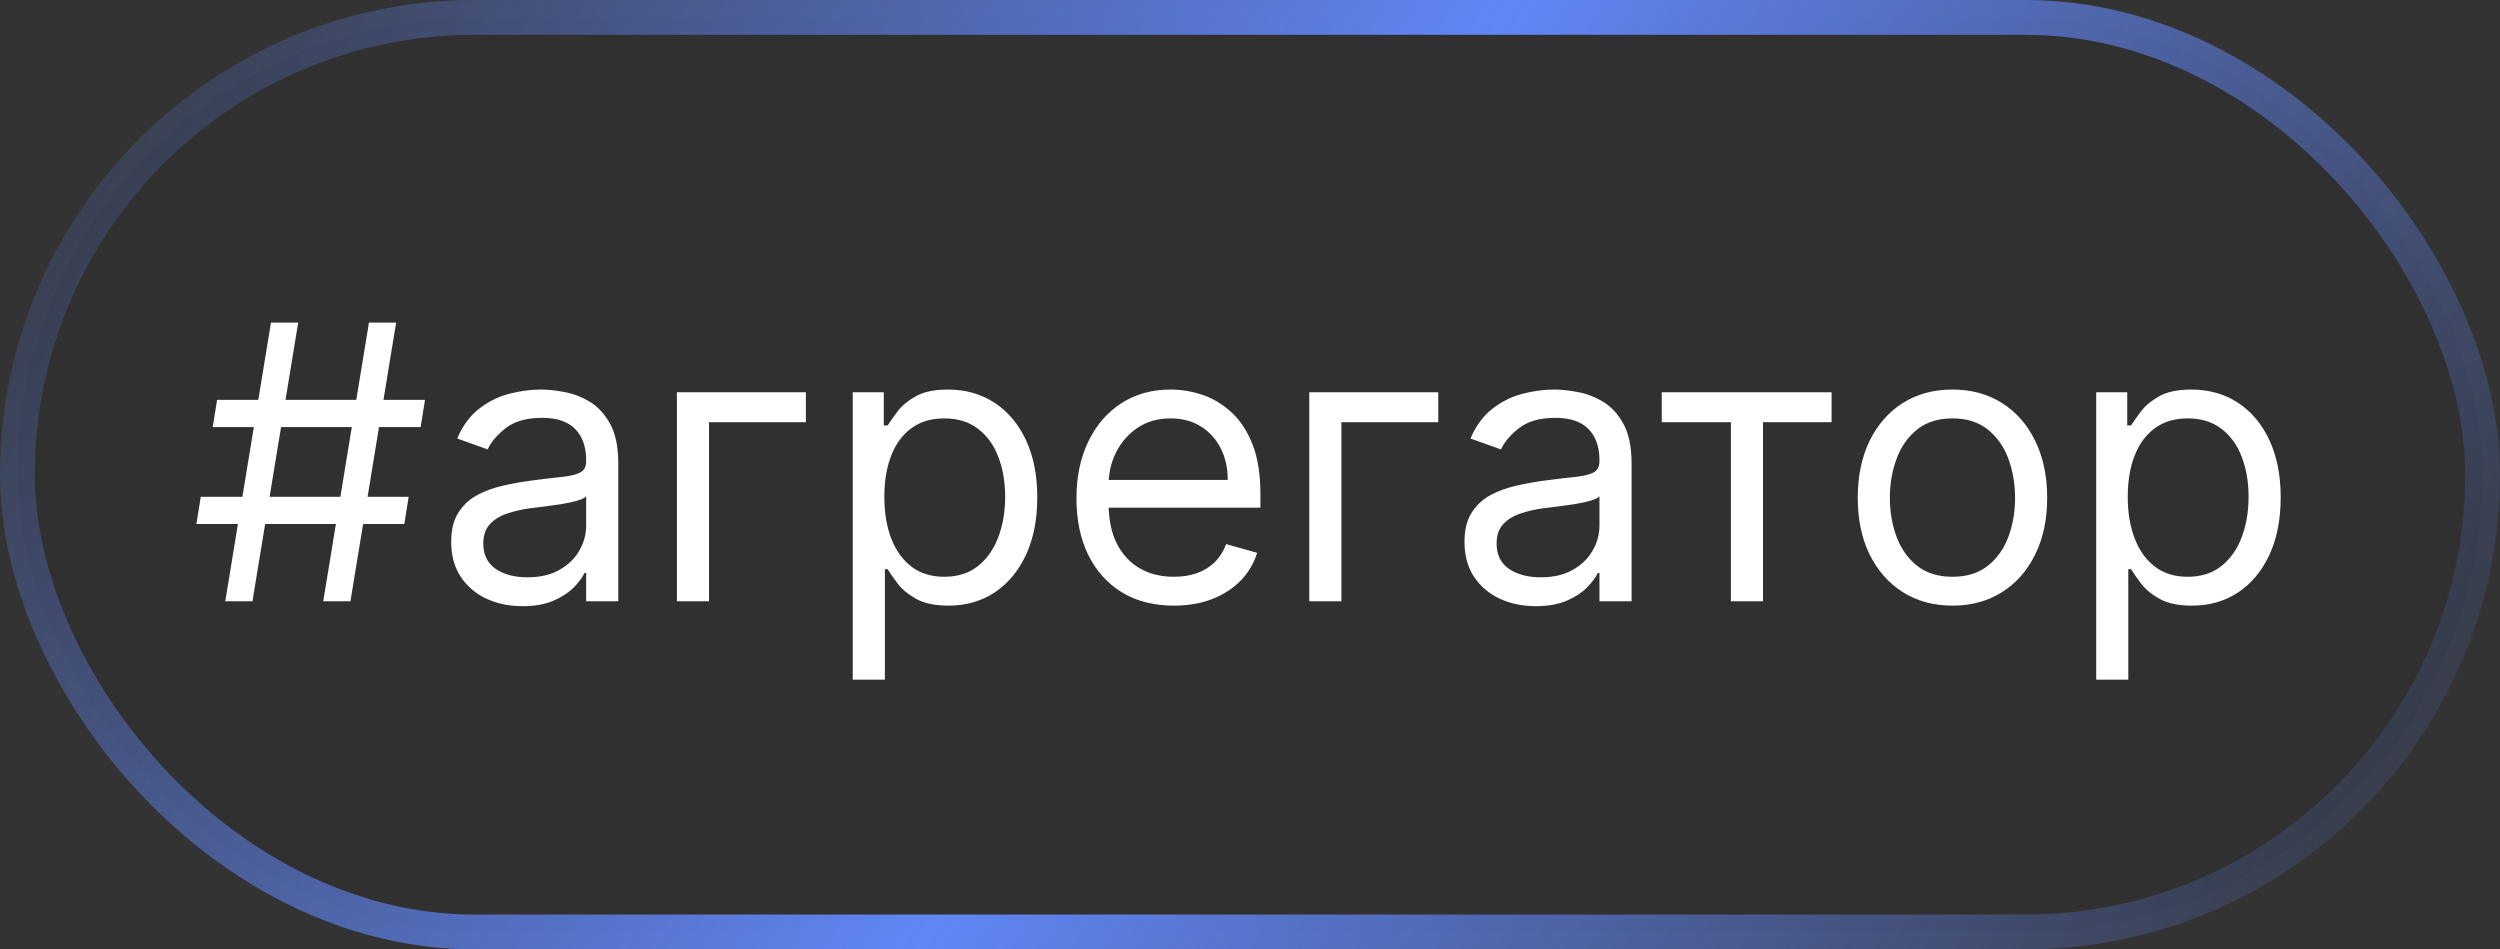
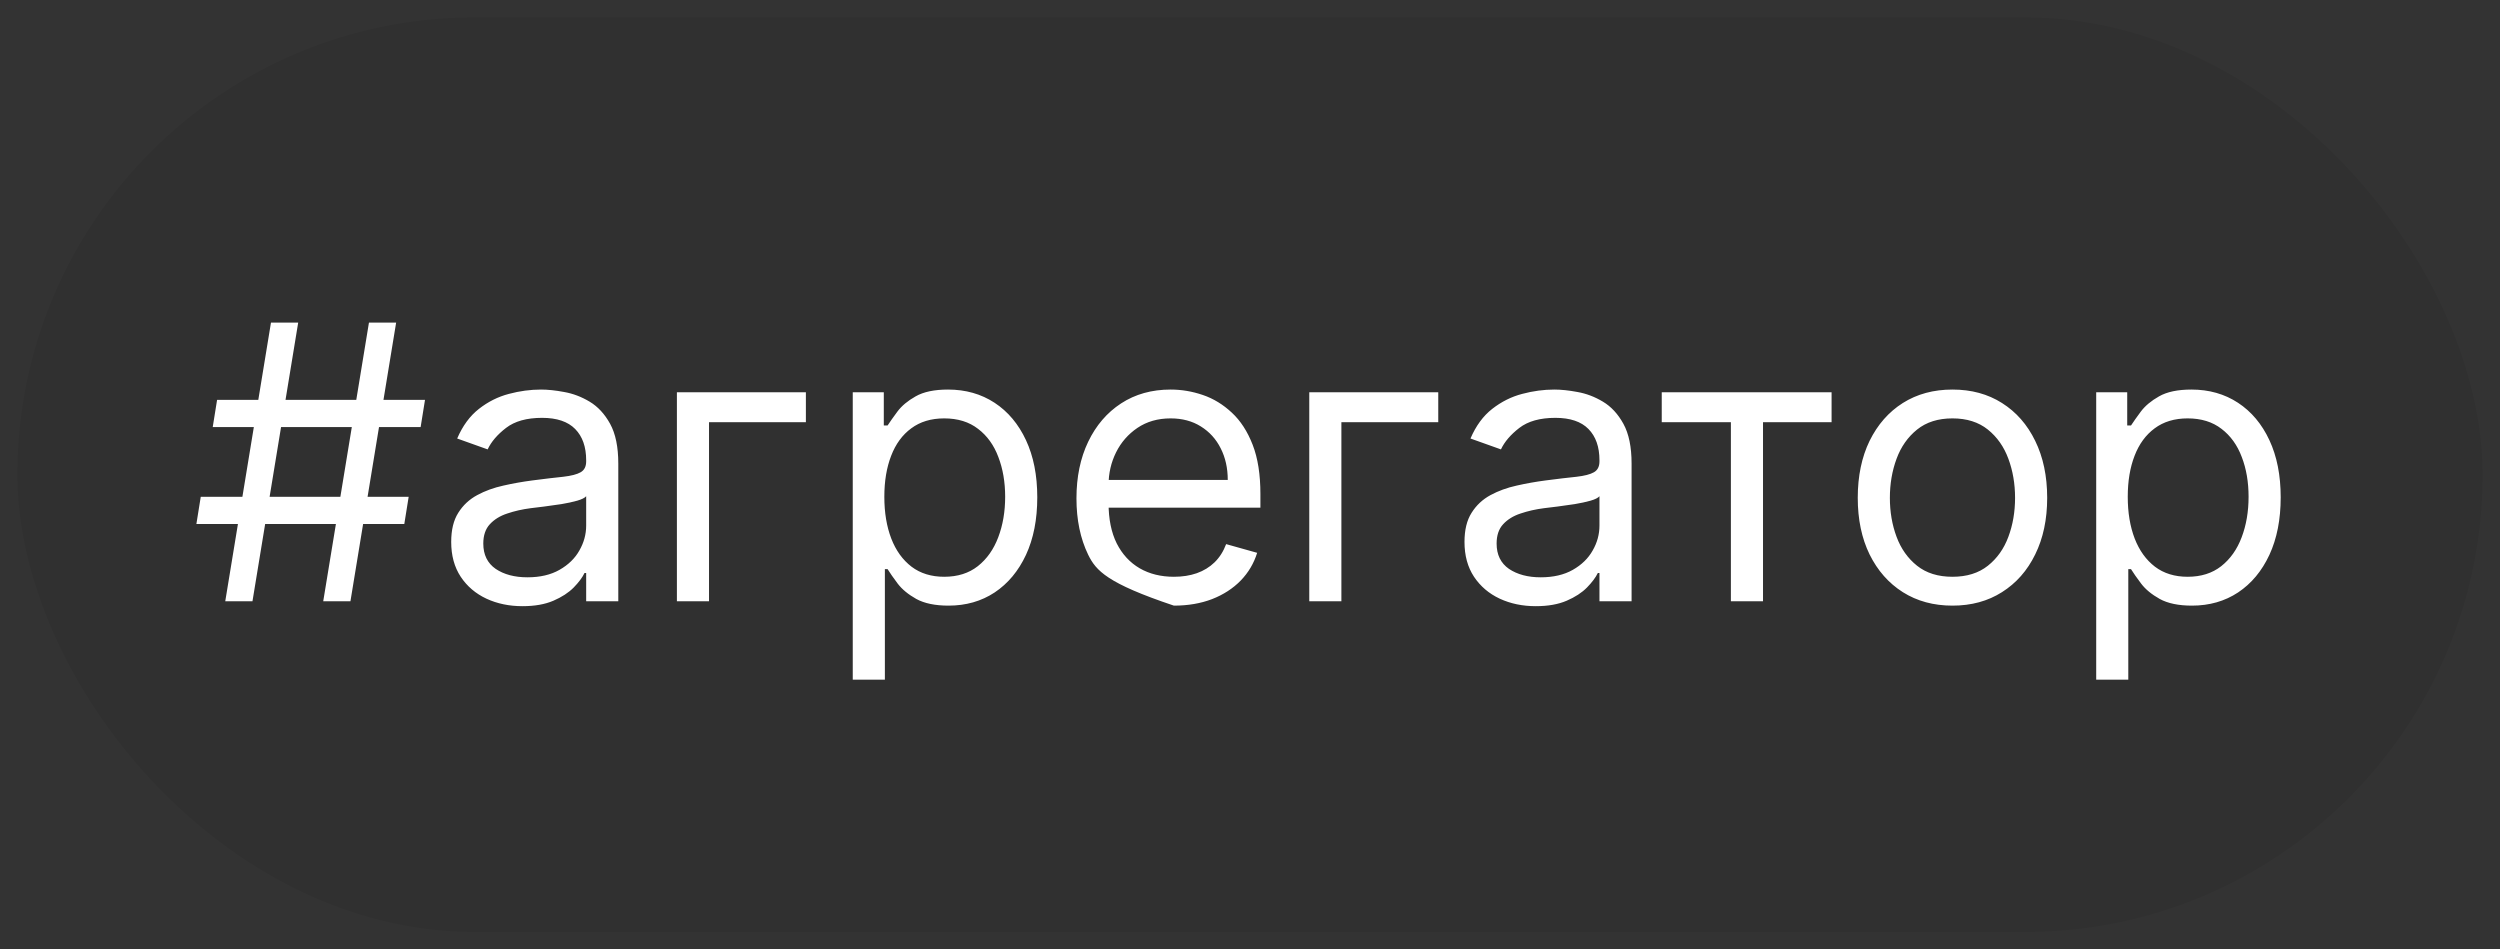
<svg xmlns="http://www.w3.org/2000/svg" width="79" height="30" viewBox="0 0 79 30" fill="none">
  <rect x="0" y="0" width="79" height="30" fill="#333333" stroke="none" />
  <rect x="0.55" y="0.55" width="77.9" height="28.9" rx="14.45" fill="black" fill-opacity="0.06" />
-   <rect x="0.55" y="0.55" width="77.9" height="28.9" rx="14.45" stroke="url(#paint0_linear_2149_2289)" stroke-width="1.1" />
-   <path d="M10.214 19L11.659 10.194H12.518L11.074 19H10.214ZM6.206 16.558L6.344 15.698H12.914L12.776 16.558H6.206ZM7.118 19L8.563 10.194H9.423L7.978 19H7.118ZM6.722 13.496L6.86 12.636H13.43L13.292 13.496H6.722ZM16.511 19.155C16.092 19.155 15.712 19.076 15.371 18.918C15.03 18.758 14.759 18.527 14.559 18.226C14.358 17.922 14.258 17.555 14.258 17.125C14.258 16.747 14.332 16.44 14.481 16.205C14.63 15.967 14.829 15.781 15.079 15.646C15.328 15.511 15.604 15.411 15.905 15.345C16.208 15.276 16.514 15.222 16.82 15.182C17.222 15.13 17.547 15.091 17.796 15.066C18.049 15.037 18.232 14.99 18.347 14.924C18.464 14.858 18.523 14.743 18.523 14.58V14.546C18.523 14.121 18.407 13.792 18.175 13.556C17.945 13.322 17.597 13.204 17.13 13.204C16.645 13.204 16.266 13.31 15.991 13.522C15.715 13.734 15.522 13.961 15.41 14.201L14.447 13.857C14.619 13.456 14.848 13.144 15.135 12.92C15.424 12.694 15.74 12.536 16.081 12.447C16.425 12.355 16.763 12.31 17.096 12.31C17.308 12.31 17.551 12.335 17.826 12.387C18.105 12.436 18.372 12.537 18.631 12.692C18.891 12.847 19.108 13.081 19.28 13.393C19.452 13.706 19.538 14.124 19.538 14.649V19H18.523V18.106H18.471C18.403 18.249 18.288 18.402 18.128 18.566C17.967 18.729 17.753 18.868 17.487 18.983C17.22 19.098 16.895 19.155 16.511 19.155ZM16.666 18.243C17.067 18.243 17.405 18.164 17.68 18.007C17.958 17.849 18.168 17.646 18.308 17.396C18.451 17.147 18.523 16.884 18.523 16.609V15.681C18.48 15.732 18.385 15.78 18.239 15.822C18.096 15.863 17.93 15.898 17.741 15.93C17.554 15.959 17.372 15.984 17.194 16.007C17.02 16.027 16.878 16.045 16.769 16.059C16.505 16.093 16.259 16.149 16.029 16.227C15.803 16.301 15.619 16.414 15.479 16.566C15.341 16.715 15.272 16.919 15.272 17.177C15.272 17.529 15.403 17.796 15.664 17.977C15.927 18.154 16.261 18.243 16.666 18.243ZM25.466 12.396V13.341H22.405V19H21.39V12.396H25.466ZM26.947 21.477V12.396H27.928V13.445H28.048C28.123 13.33 28.226 13.184 28.358 13.006C28.492 12.826 28.684 12.665 28.934 12.525C29.186 12.381 29.527 12.31 29.957 12.31C30.513 12.31 31.003 12.449 31.428 12.727C31.852 13.005 32.183 13.399 32.421 13.909C32.659 14.419 32.778 15.021 32.778 15.715C32.778 16.414 32.659 17.021 32.421 17.534C32.183 18.044 31.853 18.44 31.432 18.721C31.011 18.999 30.525 19.138 29.974 19.138C29.55 19.138 29.21 19.067 28.955 18.927C28.7 18.784 28.504 18.622 28.366 18.441C28.229 18.258 28.123 18.106 28.048 17.985H27.962V21.477H26.947ZM27.945 15.698C27.945 16.197 28.018 16.637 28.164 17.018C28.31 17.396 28.524 17.693 28.805 17.908C29.086 18.12 29.43 18.226 29.837 18.226C30.261 18.226 30.615 18.114 30.899 17.891C31.186 17.664 31.4 17.36 31.544 16.979C31.69 16.595 31.763 16.168 31.763 15.698C31.763 15.233 31.691 14.815 31.548 14.442C31.408 14.067 31.194 13.77 30.907 13.552C30.624 13.332 30.267 13.221 29.837 13.221C29.424 13.221 29.077 13.326 28.796 13.535C28.515 13.741 28.303 14.031 28.16 14.404C28.017 14.773 27.945 15.205 27.945 15.698ZM37.095 19.138C36.458 19.138 35.91 18.997 35.448 18.716C34.989 18.432 34.635 18.037 34.386 17.529C34.139 17.019 34.016 16.426 34.016 15.749C34.016 15.073 34.139 14.477 34.386 13.961C34.635 13.442 34.982 13.038 35.426 12.748C35.874 12.456 36.395 12.31 36.992 12.31C37.336 12.31 37.675 12.367 38.011 12.482C38.346 12.596 38.651 12.783 38.926 13.04C39.202 13.296 39.421 13.634 39.584 14.055C39.748 14.477 39.829 14.995 39.829 15.612V16.042H34.739V15.165H38.797C38.797 14.792 38.723 14.46 38.574 14.167C38.428 13.875 38.218 13.644 37.946 13.475C37.677 13.306 37.358 13.221 36.992 13.221C36.587 13.221 36.238 13.322 35.942 13.522C35.65 13.72 35.425 13.978 35.267 14.296C35.11 14.614 35.031 14.955 35.031 15.319V15.904C35.031 16.403 35.117 16.826 35.289 17.173C35.464 17.517 35.706 17.779 36.016 17.959C36.325 18.137 36.685 18.226 37.095 18.226C37.361 18.226 37.602 18.189 37.817 18.114C38.035 18.037 38.223 17.922 38.38 17.77C38.538 17.616 38.66 17.423 38.746 17.194L39.726 17.469C39.623 17.802 39.45 18.094 39.206 18.346C38.962 18.596 38.661 18.791 38.303 18.931C37.945 19.069 37.542 19.138 37.095 19.138ZM45.449 12.396V13.341H42.388V19H41.373V12.396H45.449ZM48.531 19.155C48.112 19.155 47.733 19.076 47.392 18.918C47.05 18.758 46.78 18.527 46.579 18.226C46.378 17.922 46.278 17.555 46.278 17.125C46.278 16.747 46.352 16.44 46.502 16.205C46.651 15.967 46.85 15.781 47.099 15.646C47.349 15.511 47.624 15.411 47.925 15.345C48.229 15.276 48.534 15.222 48.841 15.182C49.242 15.13 49.567 15.091 49.817 15.066C50.069 15.037 50.252 14.99 50.367 14.924C50.484 14.858 50.543 14.743 50.543 14.58V14.546C50.543 14.121 50.427 13.792 50.195 13.556C49.966 13.322 49.617 13.204 49.15 13.204C48.666 13.204 48.286 13.31 48.011 13.522C47.736 13.734 47.542 13.961 47.43 14.201L46.467 13.857C46.639 13.456 46.868 13.144 47.155 12.92C47.445 12.694 47.76 12.536 48.101 12.447C48.445 12.355 48.783 12.31 49.116 12.31C49.328 12.31 49.572 12.335 49.847 12.387C50.125 12.436 50.393 12.537 50.651 12.692C50.912 12.847 51.128 13.081 51.3 13.393C51.472 13.706 51.558 14.124 51.558 14.649V19H50.543V18.106H50.492C50.423 18.249 50.308 18.402 50.148 18.566C49.987 18.729 49.774 18.868 49.507 18.983C49.24 19.098 48.915 19.155 48.531 19.155ZM48.686 18.243C49.087 18.243 49.425 18.164 49.701 18.007C49.979 17.849 50.188 17.646 50.328 17.396C50.472 17.147 50.543 16.884 50.543 16.609V15.681C50.5 15.732 50.406 15.78 50.26 15.822C50.116 15.863 49.95 15.898 49.761 15.93C49.574 15.959 49.392 15.984 49.215 16.007C49.04 16.027 48.898 16.045 48.789 16.059C48.525 16.093 48.279 16.149 48.049 16.227C47.823 16.301 47.639 16.414 47.499 16.566C47.361 16.715 47.293 16.919 47.293 17.177C47.293 17.529 47.423 17.796 47.684 17.977C47.948 18.154 48.282 18.243 48.686 18.243ZM52.511 13.341V12.396H57.878V13.341H55.711V19H54.696V13.341H52.511ZM61.698 19.138C61.102 19.138 60.579 18.996 60.129 18.712C59.681 18.428 59.332 18.031 59.079 17.521C58.83 17.011 58.705 16.414 58.705 15.732C58.705 15.044 58.83 14.444 59.079 13.931C59.332 13.418 59.681 13.019 60.129 12.735C60.579 12.451 61.102 12.31 61.698 12.31C62.294 12.31 62.816 12.451 63.263 12.735C63.713 13.019 64.063 13.418 64.312 13.931C64.564 14.444 64.691 15.044 64.691 15.732C64.691 16.414 64.564 17.011 64.312 17.521C64.063 18.031 63.713 18.428 63.263 18.712C62.816 18.996 62.294 19.138 61.698 19.138ZM61.698 18.226C62.151 18.226 62.523 18.11 62.816 17.878C63.108 17.646 63.325 17.34 63.465 16.962C63.606 16.584 63.676 16.174 63.676 15.732C63.676 15.291 63.606 14.879 63.465 14.498C63.325 14.117 63.108 13.809 62.816 13.574C62.523 13.339 62.151 13.221 61.698 13.221C61.245 13.221 60.872 13.339 60.58 13.574C60.288 13.809 60.071 14.117 59.931 14.498C59.79 14.879 59.72 15.291 59.72 15.732C59.72 16.174 59.79 16.584 59.931 16.962C60.071 17.34 60.288 17.646 60.58 17.878C60.872 18.11 61.245 18.226 61.698 18.226ZM66.24 21.477V12.396H67.22V13.445H67.34C67.415 13.33 67.518 13.184 67.65 13.006C67.785 12.826 67.977 12.665 68.226 12.525C68.478 12.381 68.819 12.31 69.249 12.31C69.805 12.31 70.296 12.449 70.72 12.727C71.144 13.005 71.475 13.399 71.713 13.909C71.951 14.419 72.07 15.021 72.07 15.715C72.07 16.414 71.951 17.021 71.713 17.534C71.475 18.044 71.146 18.44 70.724 18.721C70.303 18.999 69.817 19.138 69.267 19.138C68.842 19.138 68.503 19.067 68.248 18.927C67.992 18.784 67.796 18.622 67.659 18.441C67.521 18.258 67.415 18.106 67.34 17.985H67.254V21.477H66.24ZM67.237 15.698C67.237 16.197 67.31 16.637 67.456 17.018C67.603 17.396 67.816 17.693 68.097 17.908C68.378 18.12 68.722 18.226 69.129 18.226C69.553 18.226 69.907 18.114 70.191 17.891C70.478 17.664 70.693 17.36 70.836 16.979C70.982 16.595 71.055 16.168 71.055 15.698C71.055 15.233 70.984 14.815 70.84 14.442C70.7 14.067 70.486 13.77 70.2 13.552C69.916 13.332 69.559 13.221 69.129 13.221C68.716 13.221 68.369 13.326 68.088 13.535C67.808 13.741 67.595 14.031 67.452 14.404C67.309 14.773 67.237 15.205 67.237 15.698Z" fill="white" />
+   <path d="M10.214 19L11.659 10.194H12.518L11.074 19H10.214ZM6.206 16.558L6.344 15.698H12.914L12.776 16.558H6.206ZM7.118 19L8.563 10.194H9.423L7.978 19H7.118ZM6.722 13.496L6.86 12.636H13.43L13.292 13.496H6.722ZM16.511 19.155C16.092 19.155 15.712 19.076 15.371 18.918C15.03 18.758 14.759 18.527 14.559 18.226C14.358 17.922 14.258 17.555 14.258 17.125C14.258 16.747 14.332 16.44 14.481 16.205C14.63 15.967 14.829 15.781 15.079 15.646C15.328 15.511 15.604 15.411 15.905 15.345C16.208 15.276 16.514 15.222 16.82 15.182C17.222 15.13 17.547 15.091 17.796 15.066C18.049 15.037 18.232 14.99 18.347 14.924C18.464 14.858 18.523 14.743 18.523 14.58V14.546C18.523 14.121 18.407 13.792 18.175 13.556C17.945 13.322 17.597 13.204 17.13 13.204C16.645 13.204 16.266 13.31 15.991 13.522C15.715 13.734 15.522 13.961 15.41 14.201L14.447 13.857C14.619 13.456 14.848 13.144 15.135 12.92C15.424 12.694 15.74 12.536 16.081 12.447C16.425 12.355 16.763 12.31 17.096 12.31C17.308 12.31 17.551 12.335 17.826 12.387C18.105 12.436 18.372 12.537 18.631 12.692C18.891 12.847 19.108 13.081 19.28 13.393C19.452 13.706 19.538 14.124 19.538 14.649V19H18.523V18.106H18.471C18.403 18.249 18.288 18.402 18.128 18.566C17.967 18.729 17.753 18.868 17.487 18.983C17.22 19.098 16.895 19.155 16.511 19.155ZM16.666 18.243C17.067 18.243 17.405 18.164 17.68 18.007C17.958 17.849 18.168 17.646 18.308 17.396C18.451 17.147 18.523 16.884 18.523 16.609V15.681C18.48 15.732 18.385 15.78 18.239 15.822C18.096 15.863 17.93 15.898 17.741 15.93C17.554 15.959 17.372 15.984 17.194 16.007C17.02 16.027 16.878 16.045 16.769 16.059C16.505 16.093 16.259 16.149 16.029 16.227C15.803 16.301 15.619 16.414 15.479 16.566C15.341 16.715 15.272 16.919 15.272 17.177C15.272 17.529 15.403 17.796 15.664 17.977C15.927 18.154 16.261 18.243 16.666 18.243ZM25.466 12.396V13.341H22.405V19H21.39V12.396H25.466ZM26.947 21.477V12.396H27.928V13.445H28.048C28.123 13.33 28.226 13.184 28.358 13.006C28.492 12.826 28.684 12.665 28.934 12.525C29.186 12.381 29.527 12.31 29.957 12.31C30.513 12.31 31.003 12.449 31.428 12.727C31.852 13.005 32.183 13.399 32.421 13.909C32.659 14.419 32.778 15.021 32.778 15.715C32.778 16.414 32.659 17.021 32.421 17.534C32.183 18.044 31.853 18.44 31.432 18.721C31.011 18.999 30.525 19.138 29.974 19.138C29.55 19.138 29.21 19.067 28.955 18.927C28.7 18.784 28.504 18.622 28.366 18.441C28.229 18.258 28.123 18.106 28.048 17.985H27.962V21.477H26.947ZM27.945 15.698C27.945 16.197 28.018 16.637 28.164 17.018C28.31 17.396 28.524 17.693 28.805 17.908C29.086 18.12 29.43 18.226 29.837 18.226C30.261 18.226 30.615 18.114 30.899 17.891C31.186 17.664 31.4 17.36 31.544 16.979C31.69 16.595 31.763 16.168 31.763 15.698C31.763 15.233 31.691 14.815 31.548 14.442C31.408 14.067 31.194 13.77 30.907 13.552C30.624 13.332 30.267 13.221 29.837 13.221C29.424 13.221 29.077 13.326 28.796 13.535C28.515 13.741 28.303 14.031 28.16 14.404C28.017 14.773 27.945 15.205 27.945 15.698ZM37.095 19.138C34.989 18.432 34.635 18.037 34.386 17.529C34.139 17.019 34.016 16.426 34.016 15.749C34.016 15.073 34.139 14.477 34.386 13.961C34.635 13.442 34.982 13.038 35.426 12.748C35.874 12.456 36.395 12.31 36.992 12.31C37.336 12.31 37.675 12.367 38.011 12.482C38.346 12.596 38.651 12.783 38.926 13.04C39.202 13.296 39.421 13.634 39.584 14.055C39.748 14.477 39.829 14.995 39.829 15.612V16.042H34.739V15.165H38.797C38.797 14.792 38.723 14.46 38.574 14.167C38.428 13.875 38.218 13.644 37.946 13.475C37.677 13.306 37.358 13.221 36.992 13.221C36.587 13.221 36.238 13.322 35.942 13.522C35.65 13.72 35.425 13.978 35.267 14.296C35.11 14.614 35.031 14.955 35.031 15.319V15.904C35.031 16.403 35.117 16.826 35.289 17.173C35.464 17.517 35.706 17.779 36.016 17.959C36.325 18.137 36.685 18.226 37.095 18.226C37.361 18.226 37.602 18.189 37.817 18.114C38.035 18.037 38.223 17.922 38.38 17.77C38.538 17.616 38.66 17.423 38.746 17.194L39.726 17.469C39.623 17.802 39.45 18.094 39.206 18.346C38.962 18.596 38.661 18.791 38.303 18.931C37.945 19.069 37.542 19.138 37.095 19.138ZM45.449 12.396V13.341H42.388V19H41.373V12.396H45.449ZM48.531 19.155C48.112 19.155 47.733 19.076 47.392 18.918C47.05 18.758 46.78 18.527 46.579 18.226C46.378 17.922 46.278 17.555 46.278 17.125C46.278 16.747 46.352 16.44 46.502 16.205C46.651 15.967 46.85 15.781 47.099 15.646C47.349 15.511 47.624 15.411 47.925 15.345C48.229 15.276 48.534 15.222 48.841 15.182C49.242 15.13 49.567 15.091 49.817 15.066C50.069 15.037 50.252 14.99 50.367 14.924C50.484 14.858 50.543 14.743 50.543 14.58V14.546C50.543 14.121 50.427 13.792 50.195 13.556C49.966 13.322 49.617 13.204 49.15 13.204C48.666 13.204 48.286 13.31 48.011 13.522C47.736 13.734 47.542 13.961 47.43 14.201L46.467 13.857C46.639 13.456 46.868 13.144 47.155 12.92C47.445 12.694 47.76 12.536 48.101 12.447C48.445 12.355 48.783 12.31 49.116 12.31C49.328 12.31 49.572 12.335 49.847 12.387C50.125 12.436 50.393 12.537 50.651 12.692C50.912 12.847 51.128 13.081 51.3 13.393C51.472 13.706 51.558 14.124 51.558 14.649V19H50.543V18.106H50.492C50.423 18.249 50.308 18.402 50.148 18.566C49.987 18.729 49.774 18.868 49.507 18.983C49.24 19.098 48.915 19.155 48.531 19.155ZM48.686 18.243C49.087 18.243 49.425 18.164 49.701 18.007C49.979 17.849 50.188 17.646 50.328 17.396C50.472 17.147 50.543 16.884 50.543 16.609V15.681C50.5 15.732 50.406 15.78 50.26 15.822C50.116 15.863 49.95 15.898 49.761 15.93C49.574 15.959 49.392 15.984 49.215 16.007C49.04 16.027 48.898 16.045 48.789 16.059C48.525 16.093 48.279 16.149 48.049 16.227C47.823 16.301 47.639 16.414 47.499 16.566C47.361 16.715 47.293 16.919 47.293 17.177C47.293 17.529 47.423 17.796 47.684 17.977C47.948 18.154 48.282 18.243 48.686 18.243ZM52.511 13.341V12.396H57.878V13.341H55.711V19H54.696V13.341H52.511ZM61.698 19.138C61.102 19.138 60.579 18.996 60.129 18.712C59.681 18.428 59.332 18.031 59.079 17.521C58.83 17.011 58.705 16.414 58.705 15.732C58.705 15.044 58.83 14.444 59.079 13.931C59.332 13.418 59.681 13.019 60.129 12.735C60.579 12.451 61.102 12.31 61.698 12.31C62.294 12.31 62.816 12.451 63.263 12.735C63.713 13.019 64.063 13.418 64.312 13.931C64.564 14.444 64.691 15.044 64.691 15.732C64.691 16.414 64.564 17.011 64.312 17.521C64.063 18.031 63.713 18.428 63.263 18.712C62.816 18.996 62.294 19.138 61.698 19.138ZM61.698 18.226C62.151 18.226 62.523 18.11 62.816 17.878C63.108 17.646 63.325 17.34 63.465 16.962C63.606 16.584 63.676 16.174 63.676 15.732C63.676 15.291 63.606 14.879 63.465 14.498C63.325 14.117 63.108 13.809 62.816 13.574C62.523 13.339 62.151 13.221 61.698 13.221C61.245 13.221 60.872 13.339 60.58 13.574C60.288 13.809 60.071 14.117 59.931 14.498C59.79 14.879 59.72 15.291 59.72 15.732C59.72 16.174 59.79 16.584 59.931 16.962C60.071 17.34 60.288 17.646 60.58 17.878C60.872 18.11 61.245 18.226 61.698 18.226ZM66.24 21.477V12.396H67.22V13.445H67.34C67.415 13.33 67.518 13.184 67.65 13.006C67.785 12.826 67.977 12.665 68.226 12.525C68.478 12.381 68.819 12.31 69.249 12.31C69.805 12.31 70.296 12.449 70.72 12.727C71.144 13.005 71.475 13.399 71.713 13.909C71.951 14.419 72.07 15.021 72.07 15.715C72.07 16.414 71.951 17.021 71.713 17.534C71.475 18.044 71.146 18.44 70.724 18.721C70.303 18.999 69.817 19.138 69.267 19.138C68.842 19.138 68.503 19.067 68.248 18.927C67.992 18.784 67.796 18.622 67.659 18.441C67.521 18.258 67.415 18.106 67.34 17.985H67.254V21.477H66.24ZM67.237 15.698C67.237 16.197 67.31 16.637 67.456 17.018C67.603 17.396 67.816 17.693 68.097 17.908C68.378 18.12 68.722 18.226 69.129 18.226C69.553 18.226 69.907 18.114 70.191 17.891C70.478 17.664 70.693 17.36 70.836 16.979C70.982 16.595 71.055 16.168 71.055 15.698C71.055 15.233 70.984 14.815 70.84 14.442C70.7 14.067 70.486 13.77 70.2 13.552C69.916 13.332 69.559 13.221 69.129 13.221C68.716 13.221 68.369 13.326 68.088 13.535C67.808 13.741 67.595 14.031 67.452 14.404C67.309 14.773 67.237 15.205 67.237 15.698Z" fill="white" />
  <defs>
    <linearGradient id="paint0_linear_2149_2289" x1="26.037" y1="-43.929" x2="96.833" y2="0.481" gradientUnits="userSpaceOnUse">
      <stop stop-color="#6186F5" stop-opacity="0" />
      <stop offset="0.5" stop-color="#6186F5" />
      <stop offset="1" stop-color="#6186F5" stop-opacity="0" />
    </linearGradient>
  </defs>
</svg>